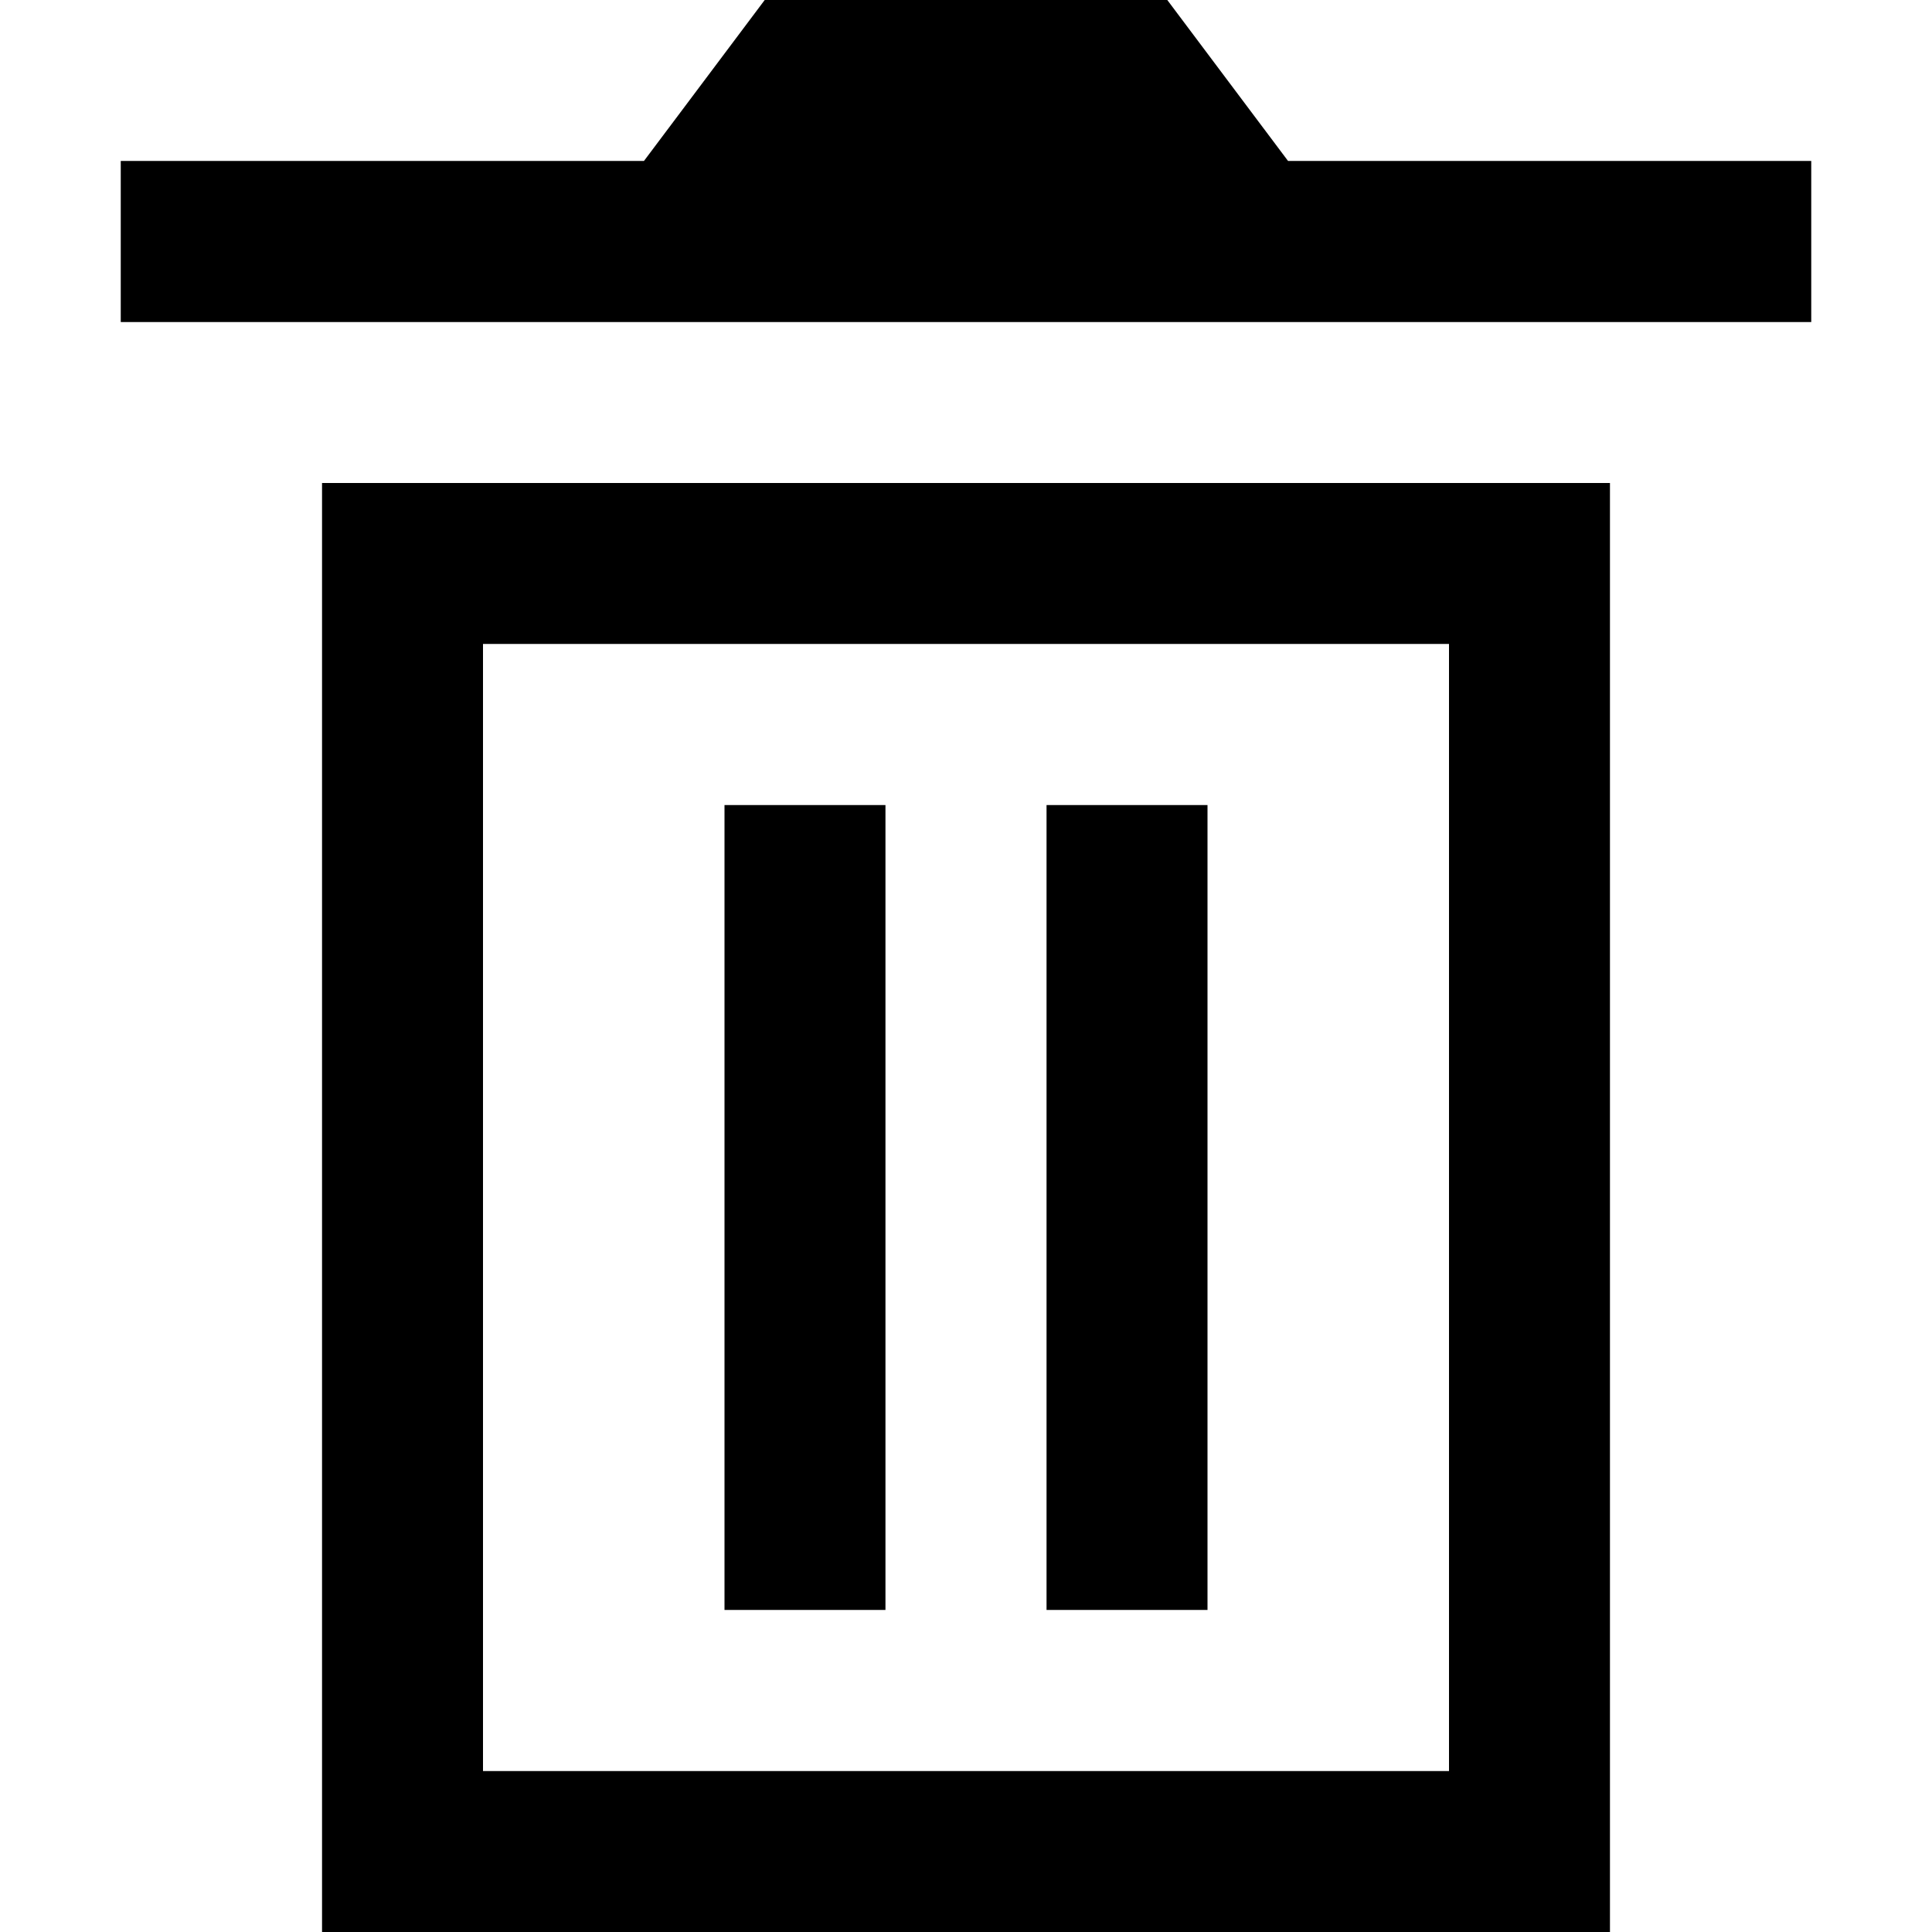
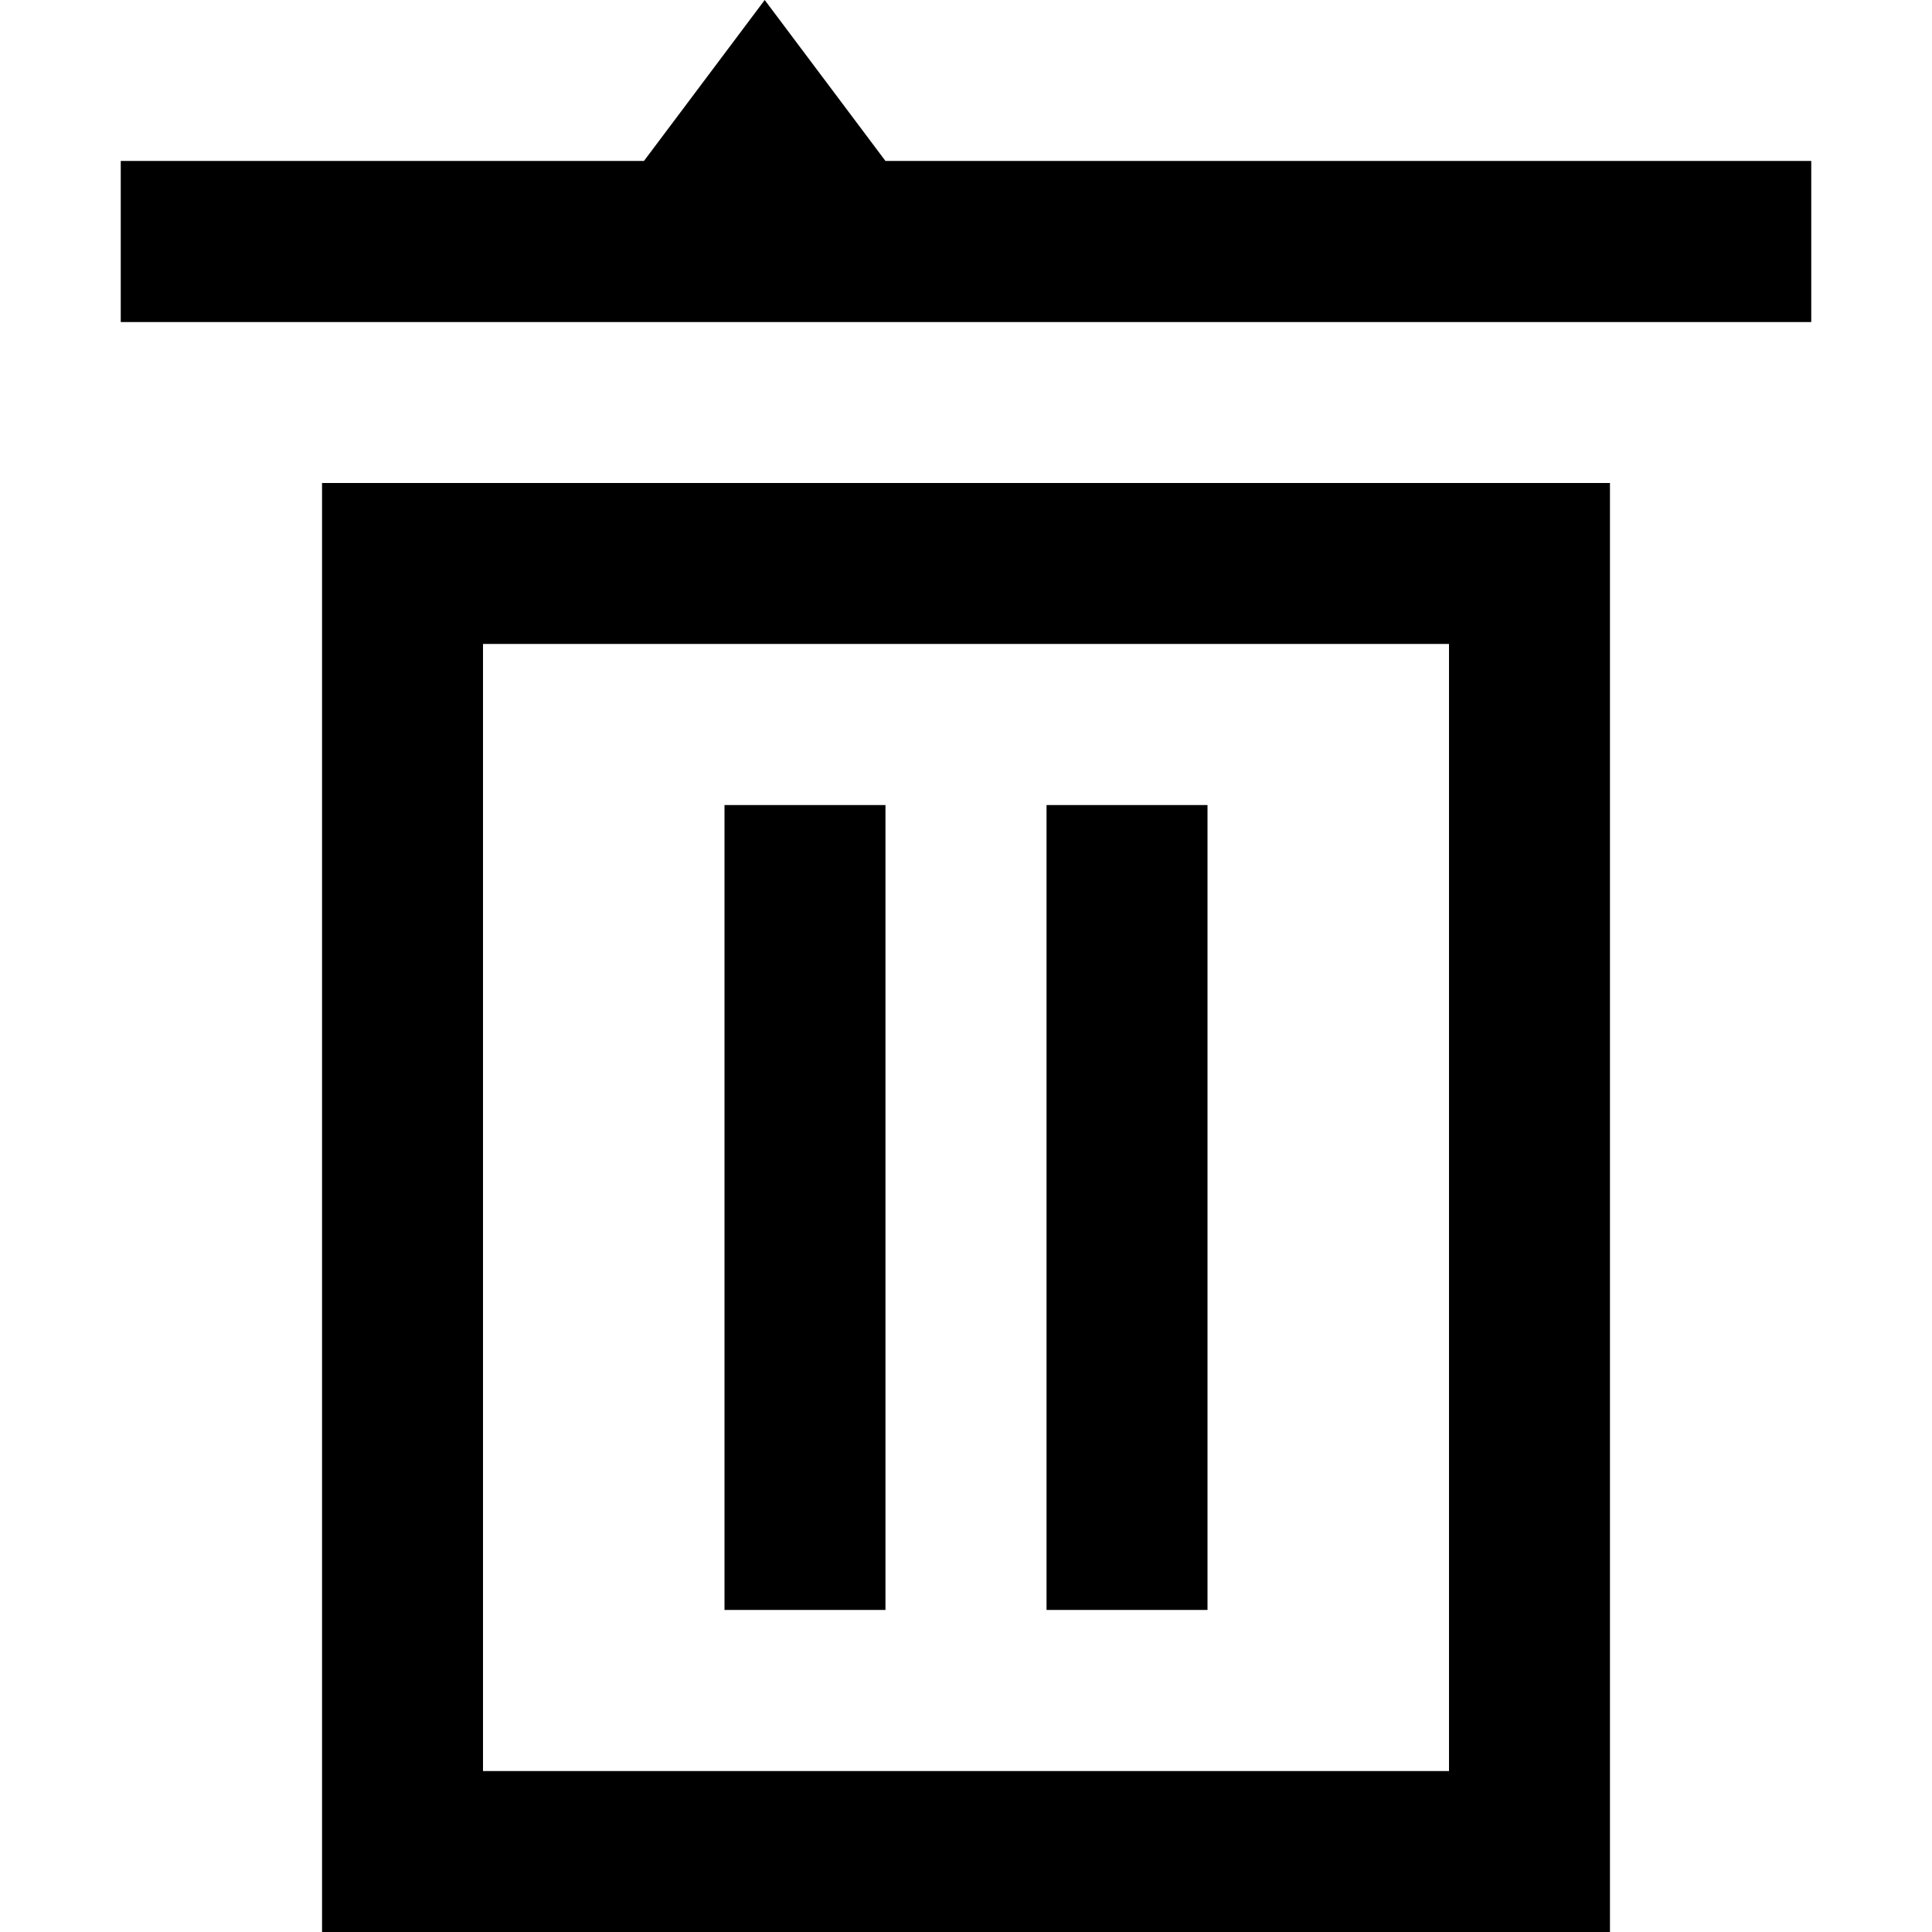
<svg xmlns="http://www.w3.org/2000/svg" class="icon" viewBox="0 0 1024 1024" width="26" height="26">
-   <path d="M341.312 85.312l64-85.312h213.376l64 85.312H960v85.376H64V85.312h277.312zM170.688 256h682.624v768H170.688V256zM256 341.312v597.376h512V341.312H256z m213.312 85.376v426.624H384V426.688h85.312z m170.688 0v426.624H554.688V426.688H640z" fill="black" />
+   <path d="M341.312 85.312l64-85.312l64 85.312H960v85.376H64V85.312h277.312zM170.688 256h682.624v768H170.688V256zM256 341.312v597.376h512V341.312H256z m213.312 85.376v426.624H384V426.688h85.312z m170.688 0v426.624H554.688V426.688H640z" fill="black" />
</svg>